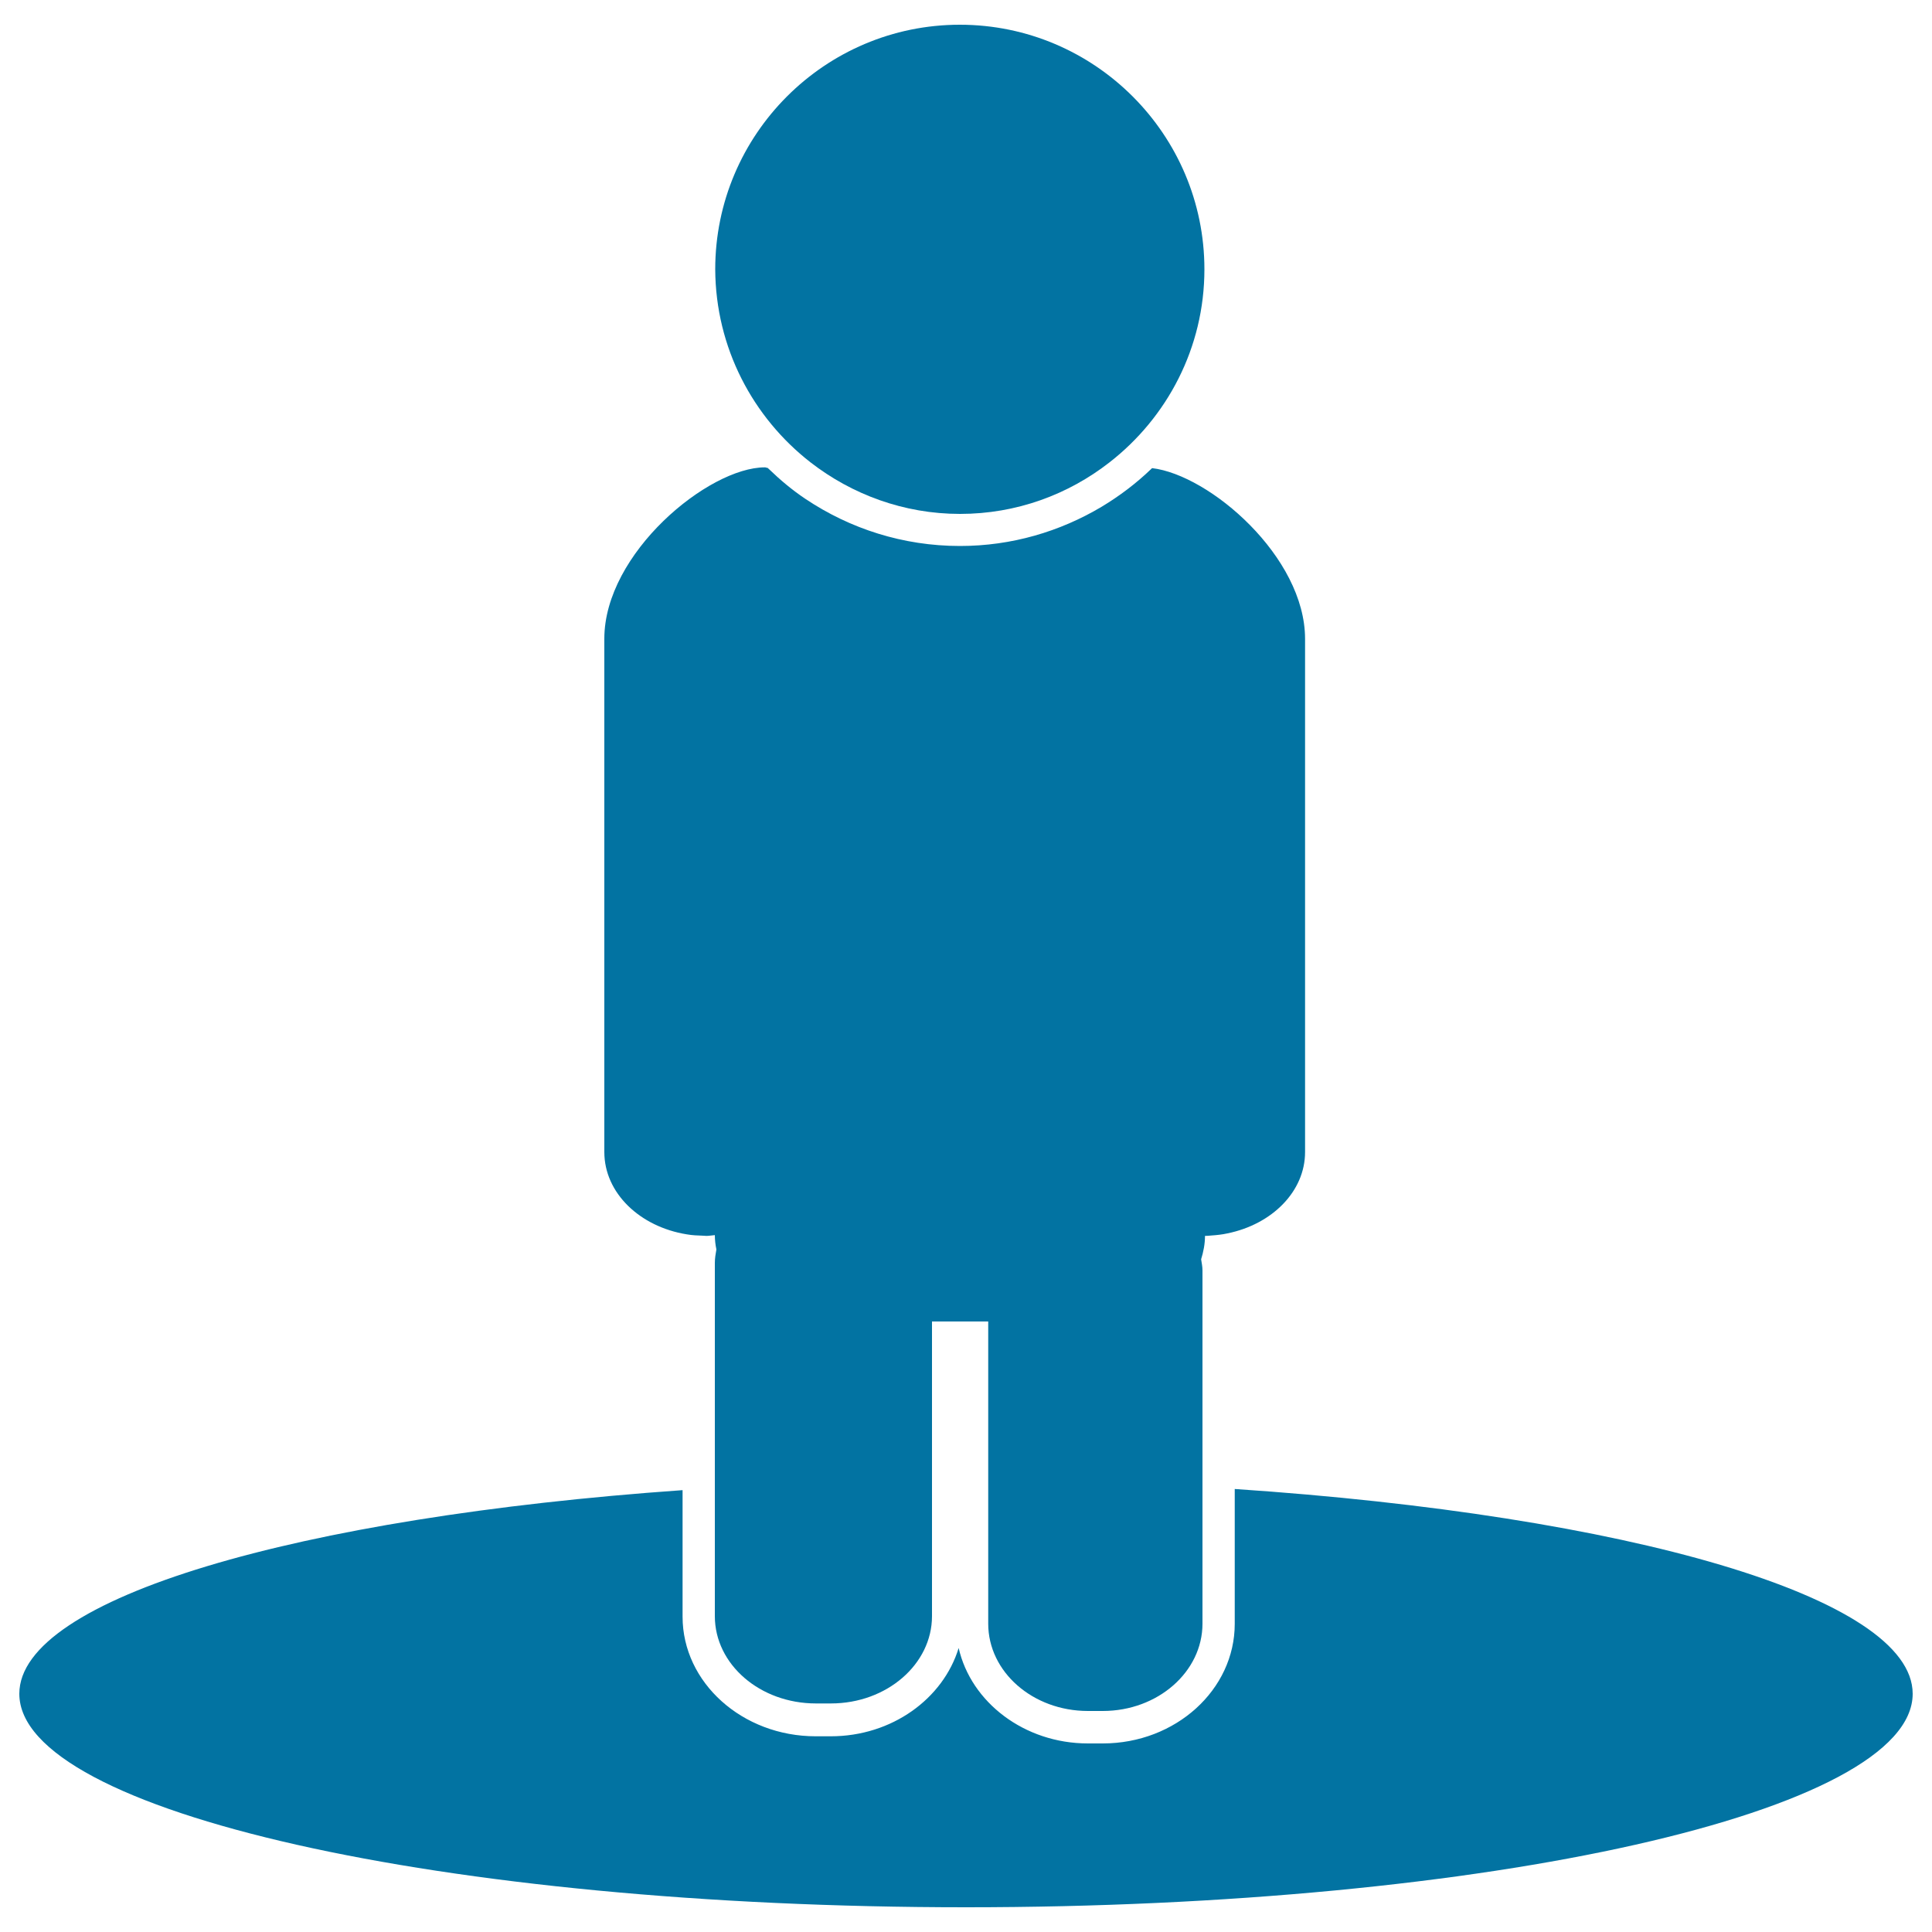
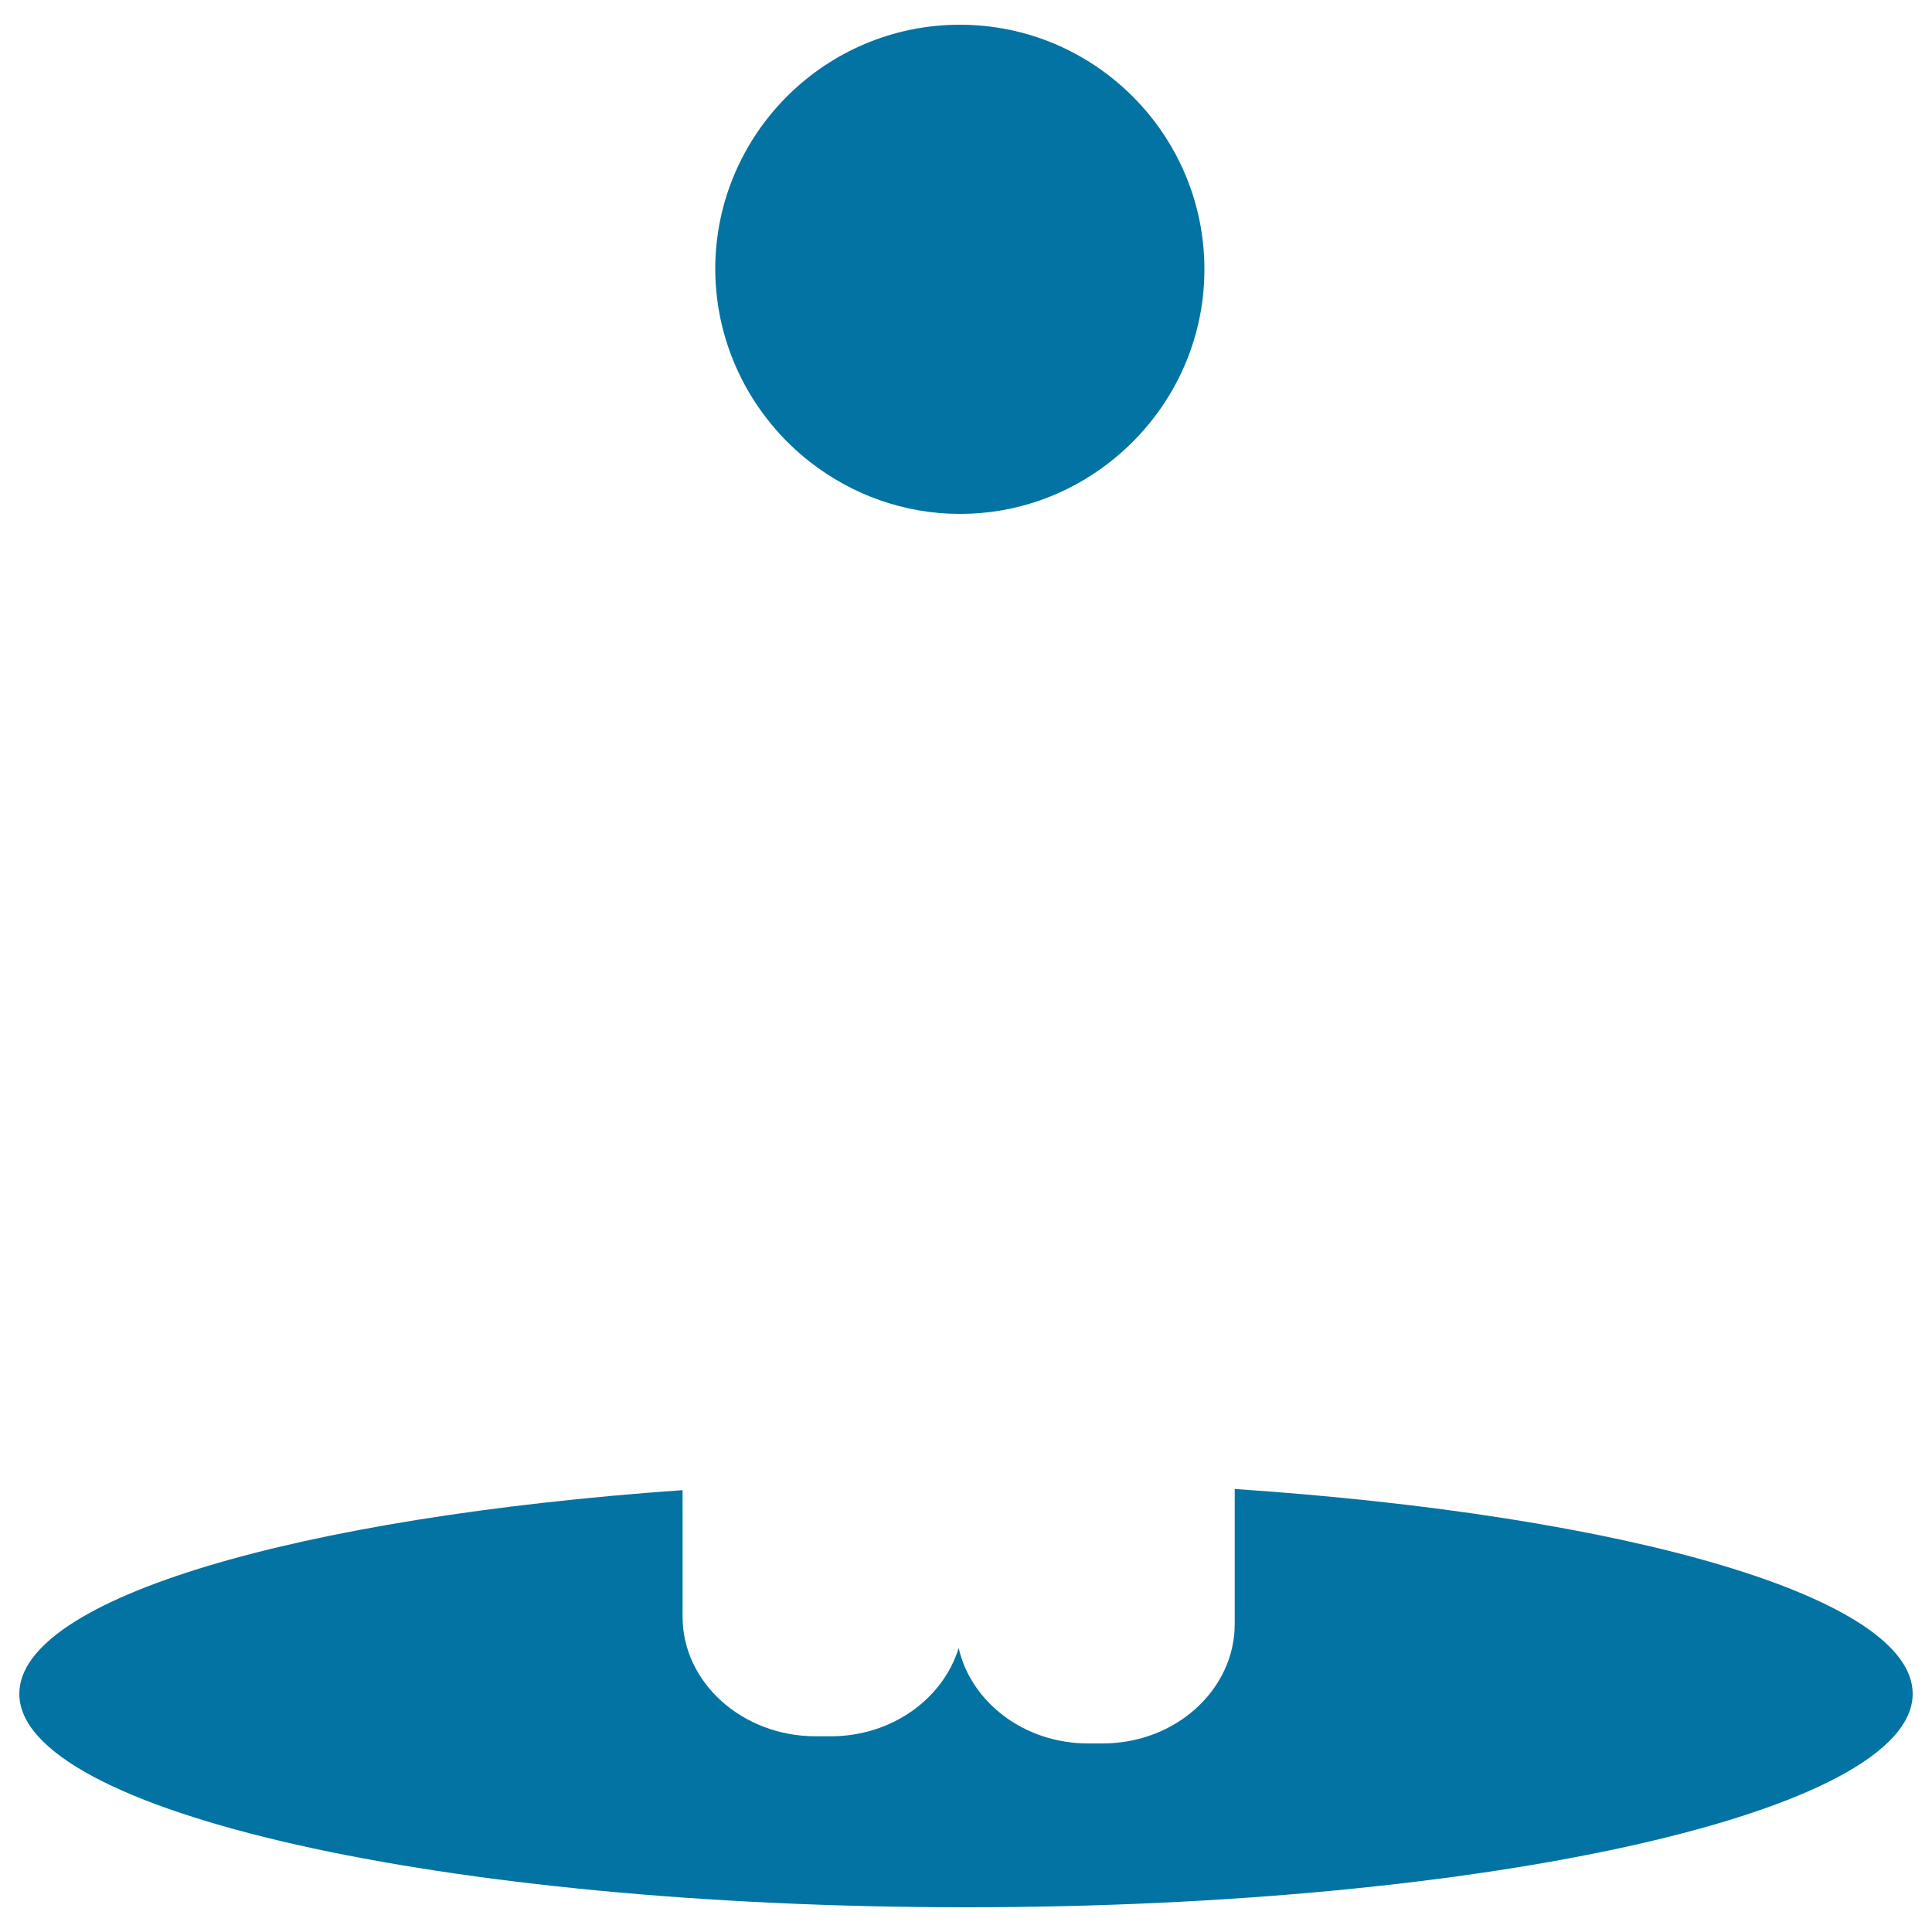
<svg xmlns="http://www.w3.org/2000/svg" viewBox="0 0 1000 1000" style="fill:#0273a2">
  <title>Man On Spotlight SVG icon</title>
  <g>
    <g>
      <path d="M990,876.7c0-50.1-148.1-92.4-350.9-106v69.8c0,34.1-30.6,61.9-68.3,61.9h-7.7c-32.9,0-60.5-21.3-66.9-49.4c-8,26.2-34.5,45.7-66.2,45.7h-7.8c-38,0-68.9-27.8-68.9-61.9v-65.5C154.4,785.3,10,827.2,10,876.7c0,61,219.4,110.5,490,110.5C770.6,987.2,990,937.7,990,876.7z" />
-       <path d="M626.9,639.5c2.9-0.2,5.7-0.5,8.4-1.1c23.1-4.7,40.2-21.7,40.2-42.1V330.7c0-42.5-49.4-84.9-79.2-88.4c-0.1,0.1-0.3,0.3-0.4,0.4c-7.8,7.5-16.4,14-25.7,19.6c-21.5,12.8-46.5,20.3-73.3,20.3c-29.6,0-57-9-79.9-24.3c-6.9-4.6-13.2-9.9-19.1-15.6c-0.2-0.2-0.4-0.3-0.5-0.5c-0.6,0-0.9-0.3-1.5-0.3c-29.2,0-83.1,44.4-83.1,88.7v265.7c0,21.2,18.4,38.7,42.7,42.6c2.8,0.5,5.6,0.6,8.5,0.7c0.6,0,1.1,0.1,1.6,0.1c1.5,0,2.9-0.3,4.4-0.4c0,2.5,0.3,5,0.8,7.4c-0.4,2.3-0.8,4.6-0.8,7v116.2v66.6c0,25,23.4,45.2,52.3,45.2h7.8c28.9,0,52.3-20.3,52.3-45.2v-70.4V684h8.3h4.2h4.1h4.2h8.3v82.2v74.2c0,25,23.1,45.2,51.6,45.2h7.7c28.5,0,51.6-20.3,51.6-45.2v-70.8v-112c0-2-0.4-3.9-0.7-5.8c1.2-3.9,2-7.9,2-12.1C624.8,639.7,625.9,639.6,626.9,639.5z" />
      <path d="M419.5,239.3c21.4,16.6,48.3,26.7,77.4,26.7c29.2,0,56-10,77.4-26.7c29.8-23.2,49.1-59.3,49.1-99.9c0-69.8-56.8-126.6-126.6-126.6c-69.8,0-126.6,56.8-126.6,126.6C370.4,180,389.7,216.1,419.5,239.3z" />
    </g>
  </g>
</svg>